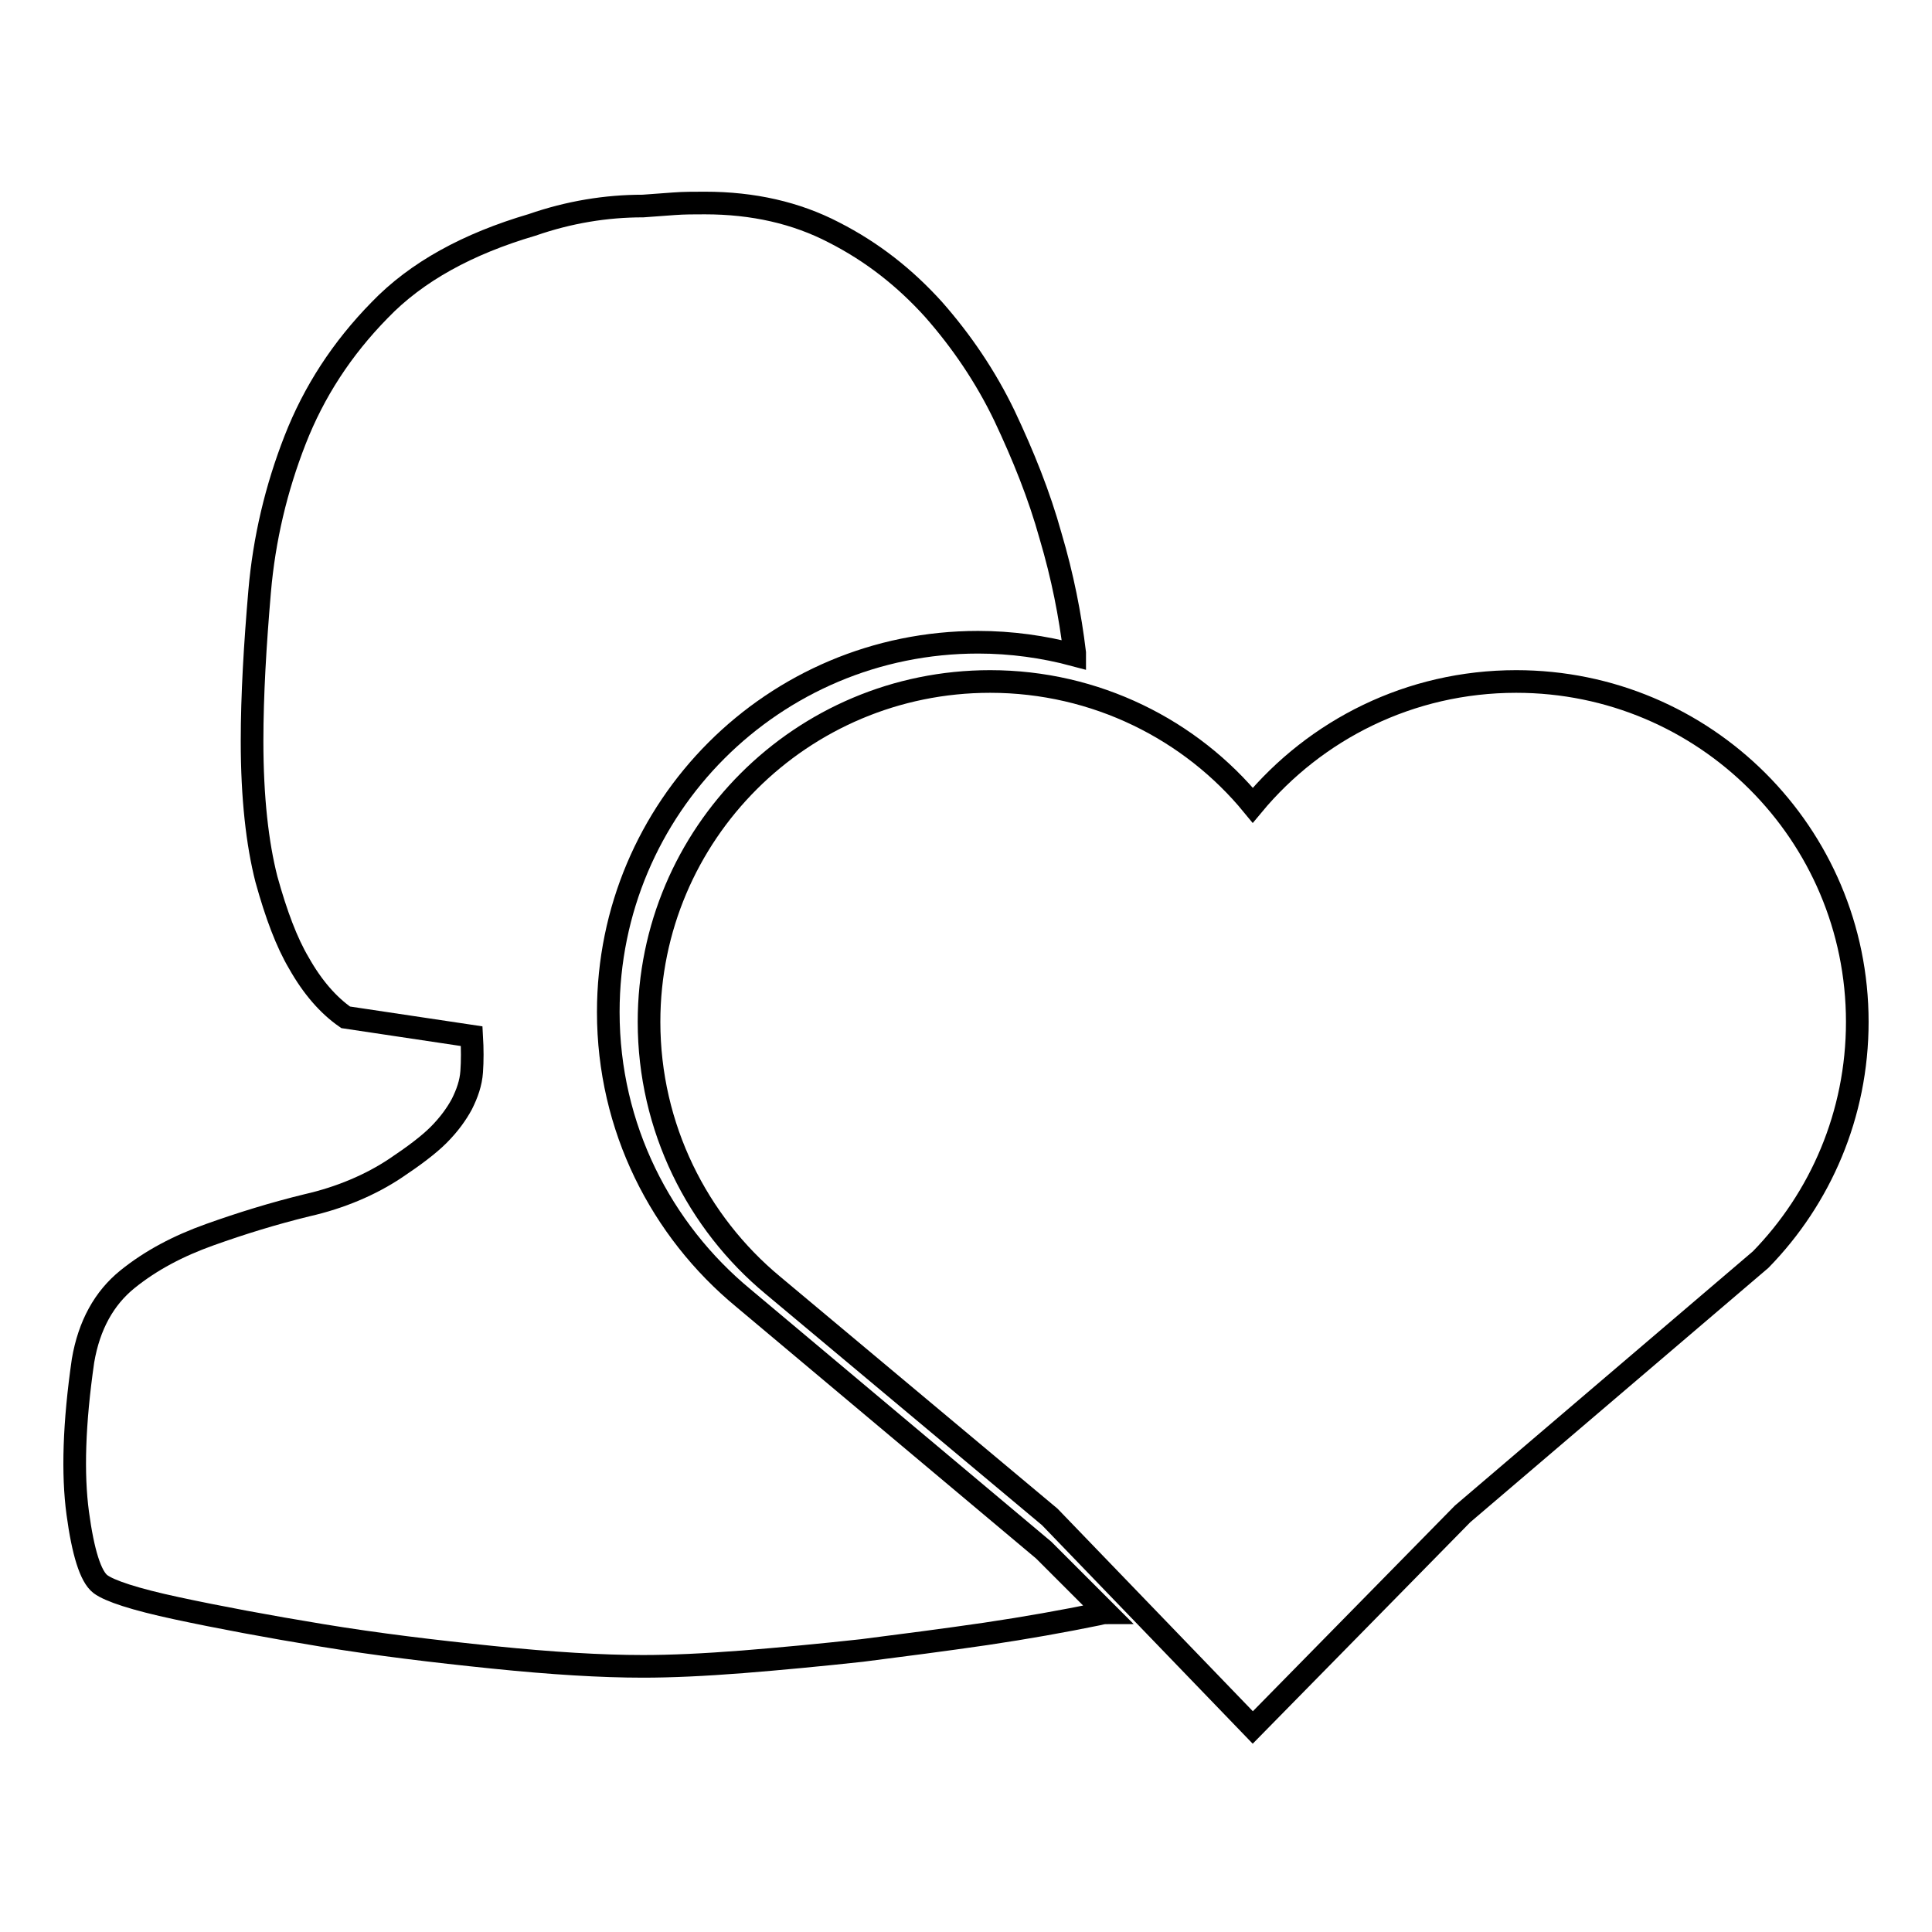
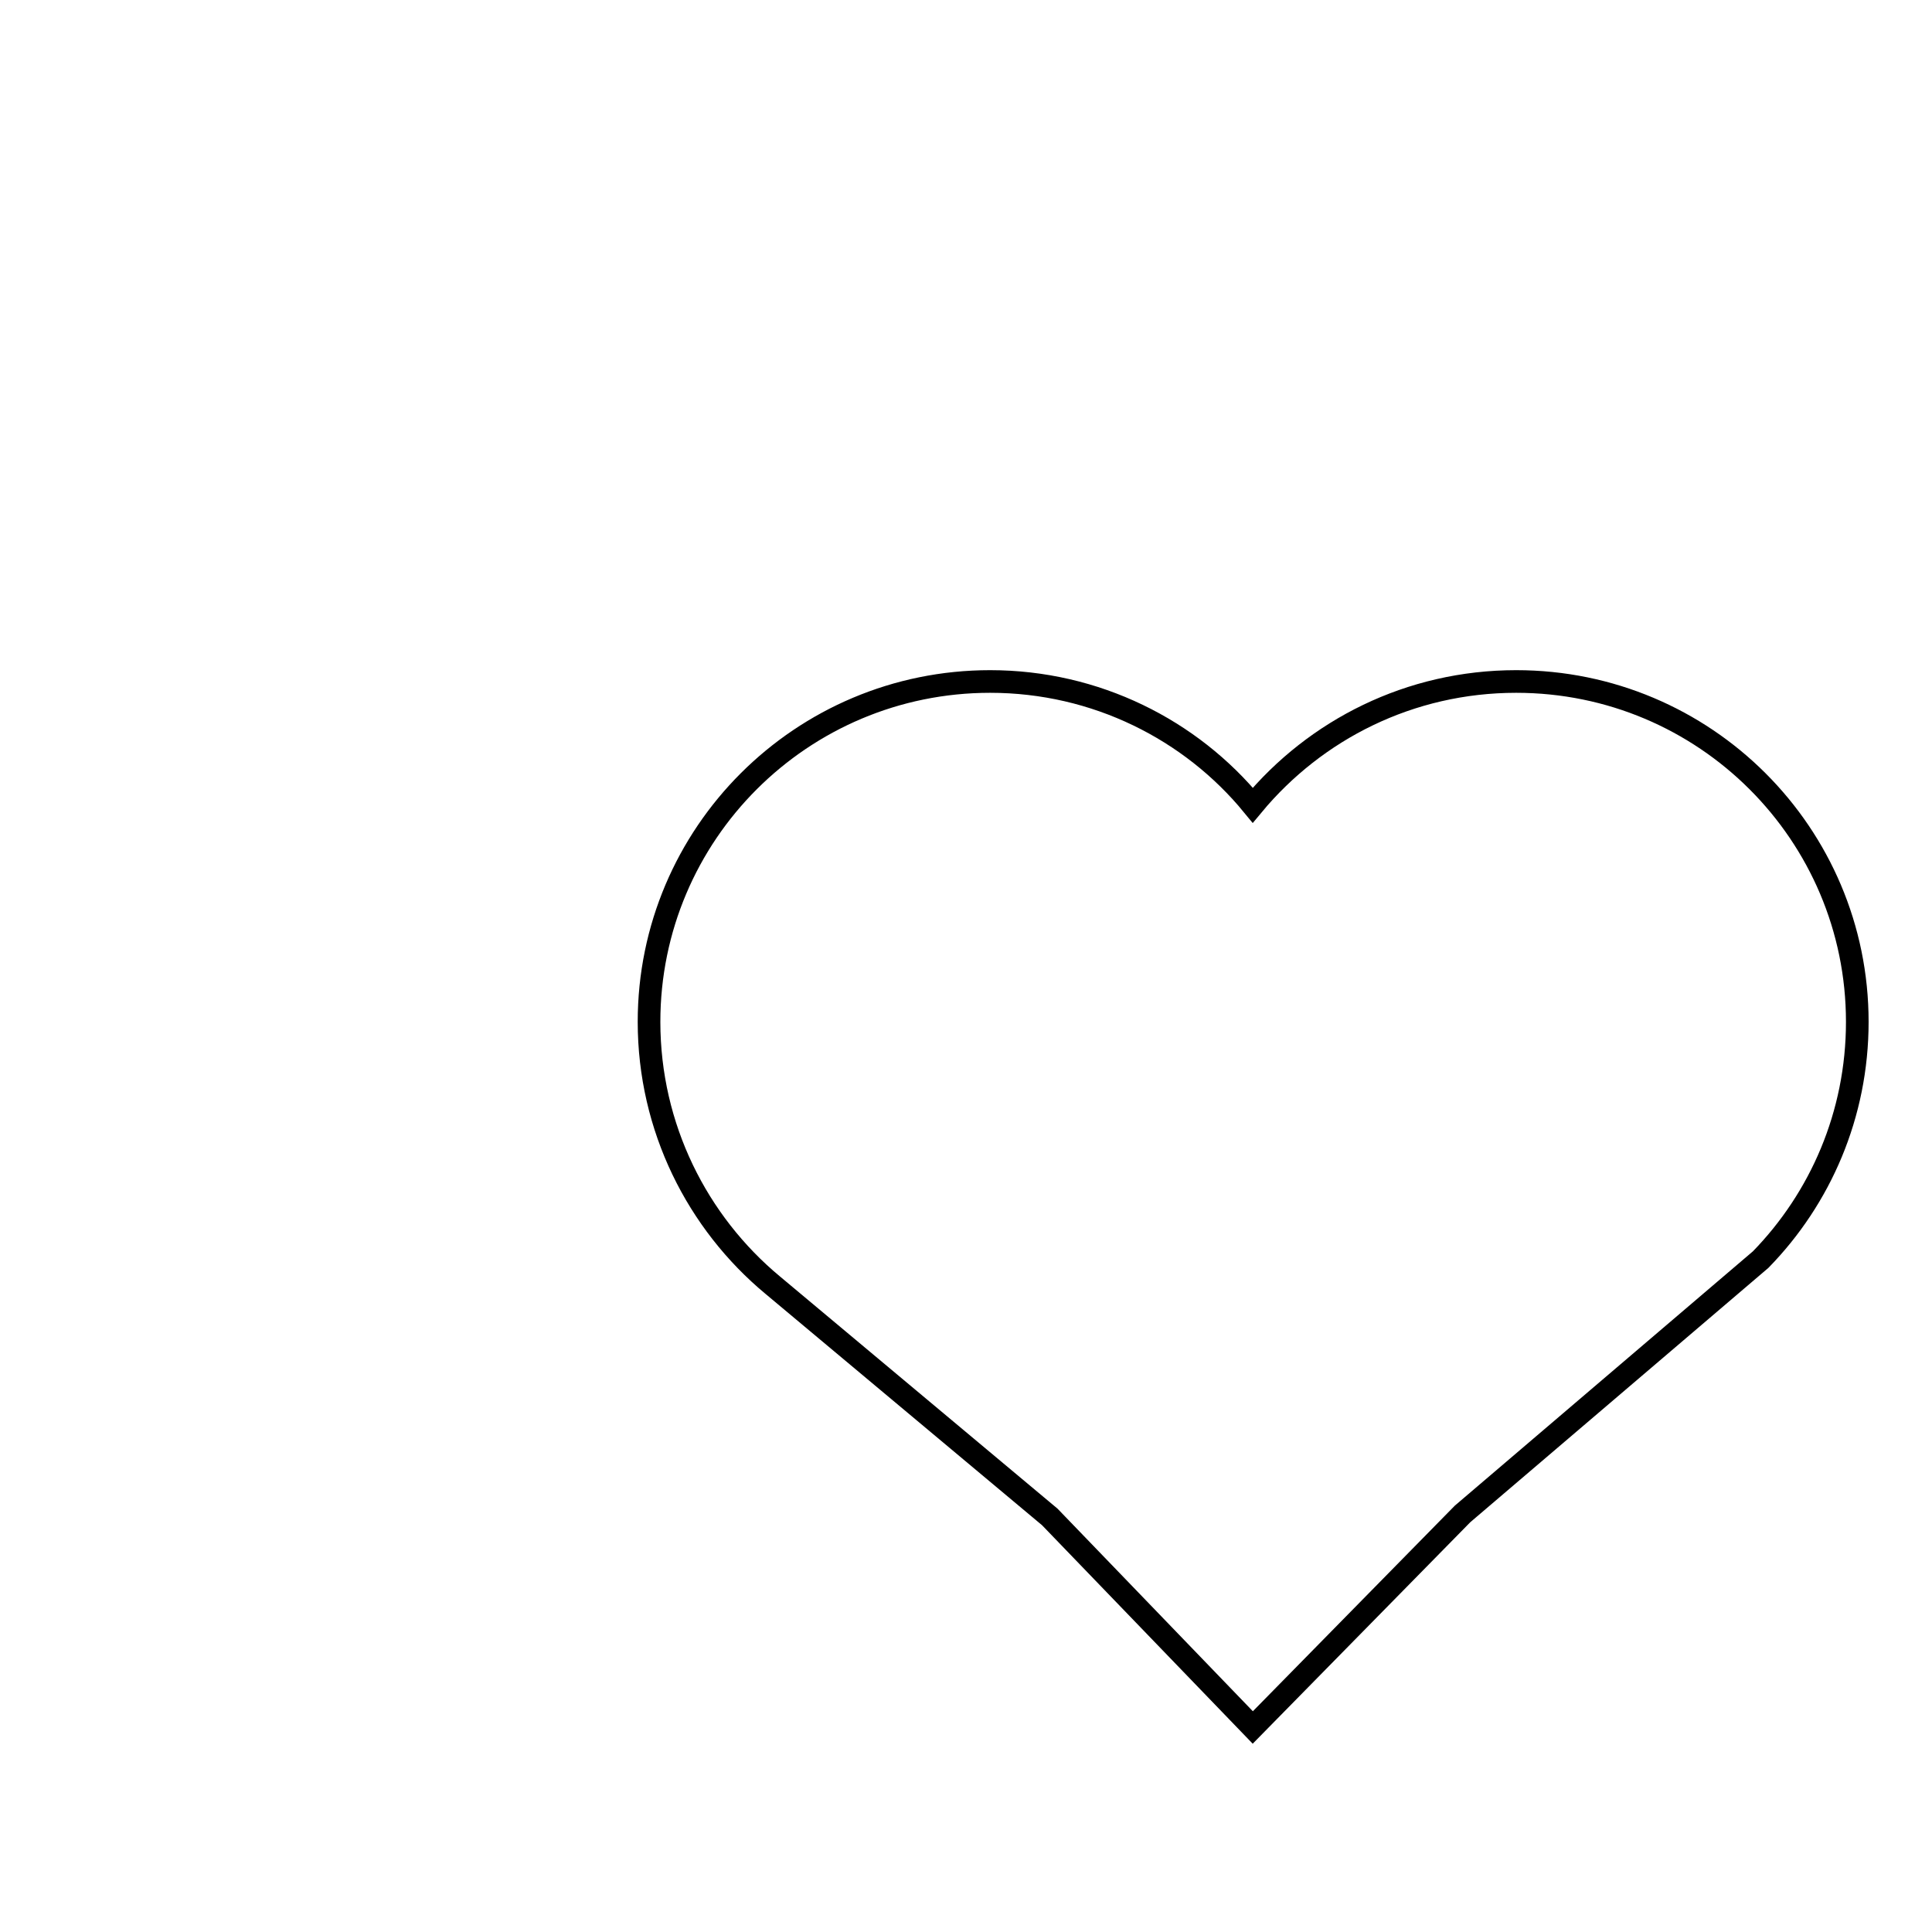
<svg xmlns="http://www.w3.org/2000/svg" version="1.1" x="0px" y="0px" viewBox="0 0 256 256" enable-background="new 0 0 256 256" xml:space="preserve">
  <g>
    <g>
      <path stroke-width="3" fill-opacity="0" stroke="#000000" d="M166,228.9L139.1,201l-36.7-30.7C92.4,162,86,149.4,86,135.4c0-24.9,20.2-45.1,45.2-45.1c14,0,26.6,6.4,34.8,16.4c8.3-10,20.8-16.4,34.9-16.4c25,0,45.2,20.2,45.2,45.1c0,12.3-4.9,23.4-12.8,31.5l-39.5,33.7L166,228.9z" />
-       <path stroke-width="3" fill-opacity="0" stroke="#000000" d="M138.3,205.4l-39.8-33.4c-10.9-9-17.9-22.6-17.9-37.9c0-27.1,21.9-49,49-49c4.4,0,8.7,0.6,12.8,1.7c0-0.1,0-0.2,0-0.3c-0.6-5-1.6-10.1-3.2-15.5c-1.5-5.4-3.6-10.6-6.1-15.9c-2.5-5.2-5.7-9.9-9.4-14.1c-3.8-4.2-8.1-7.6-13.2-10.2c-5-2.6-10.7-3.9-17.1-3.9c-1.4,0-2.8,0-4.1,0.1s-2.6,0.2-4.1,0.3c-4.9,0-9.8,0.8-14.7,2.5c-8.5,2.5-15.3,6.2-20.2,11.3c-5,5.1-8.7,10.8-11.2,17.2c-2.5,6.4-4.1,13.1-4.7,20.1s-1,13.7-1,19.8c0,7.5,0.7,13.6,1.9,18.3c1.3,4.7,2.7,8.4,4.3,11.1c1.8,3.2,3.9,5.6,6.2,7.2l16.7,2.5c0.1,1.7,0.1,3.3,0,4.7c-0.1,1.5-0.6,2.9-1.3,4.3c-0.7,1.3-1.7,2.7-3.1,4.1c-1.3,1.3-3.3,2.8-5.7,4.4c-3.3,2.2-7.3,3.9-11.7,4.9c-4.5,1.1-8.7,2.4-12.9,3.9s-7.8,3.4-10.9,5.9s-5.1,6.1-5.9,10.8c-1.2,8.3-1.4,15-0.7,20.2c0.7,5.2,1.7,8.4,3,9.4c1.2,0.9,4.5,2,10.1,3.2c5.6,1.2,12,2.4,19.3,3.6c7.3,1.2,14.8,2.1,22.6,2.9c7.8,0.8,14.4,1.2,19.9,1.2c3.7,0,8.1-0.2,13.2-0.6c5-0.4,10.3-0.9,15.8-1.5c5.5-0.7,10.9-1.4,16.4-2.2c5.4-0.8,10.4-1.7,14.8-2.6c0.4-0.1,0.8-0.2,1.2-0.2L138.3,205.4z" />
    </g>
  </g>
</svg>